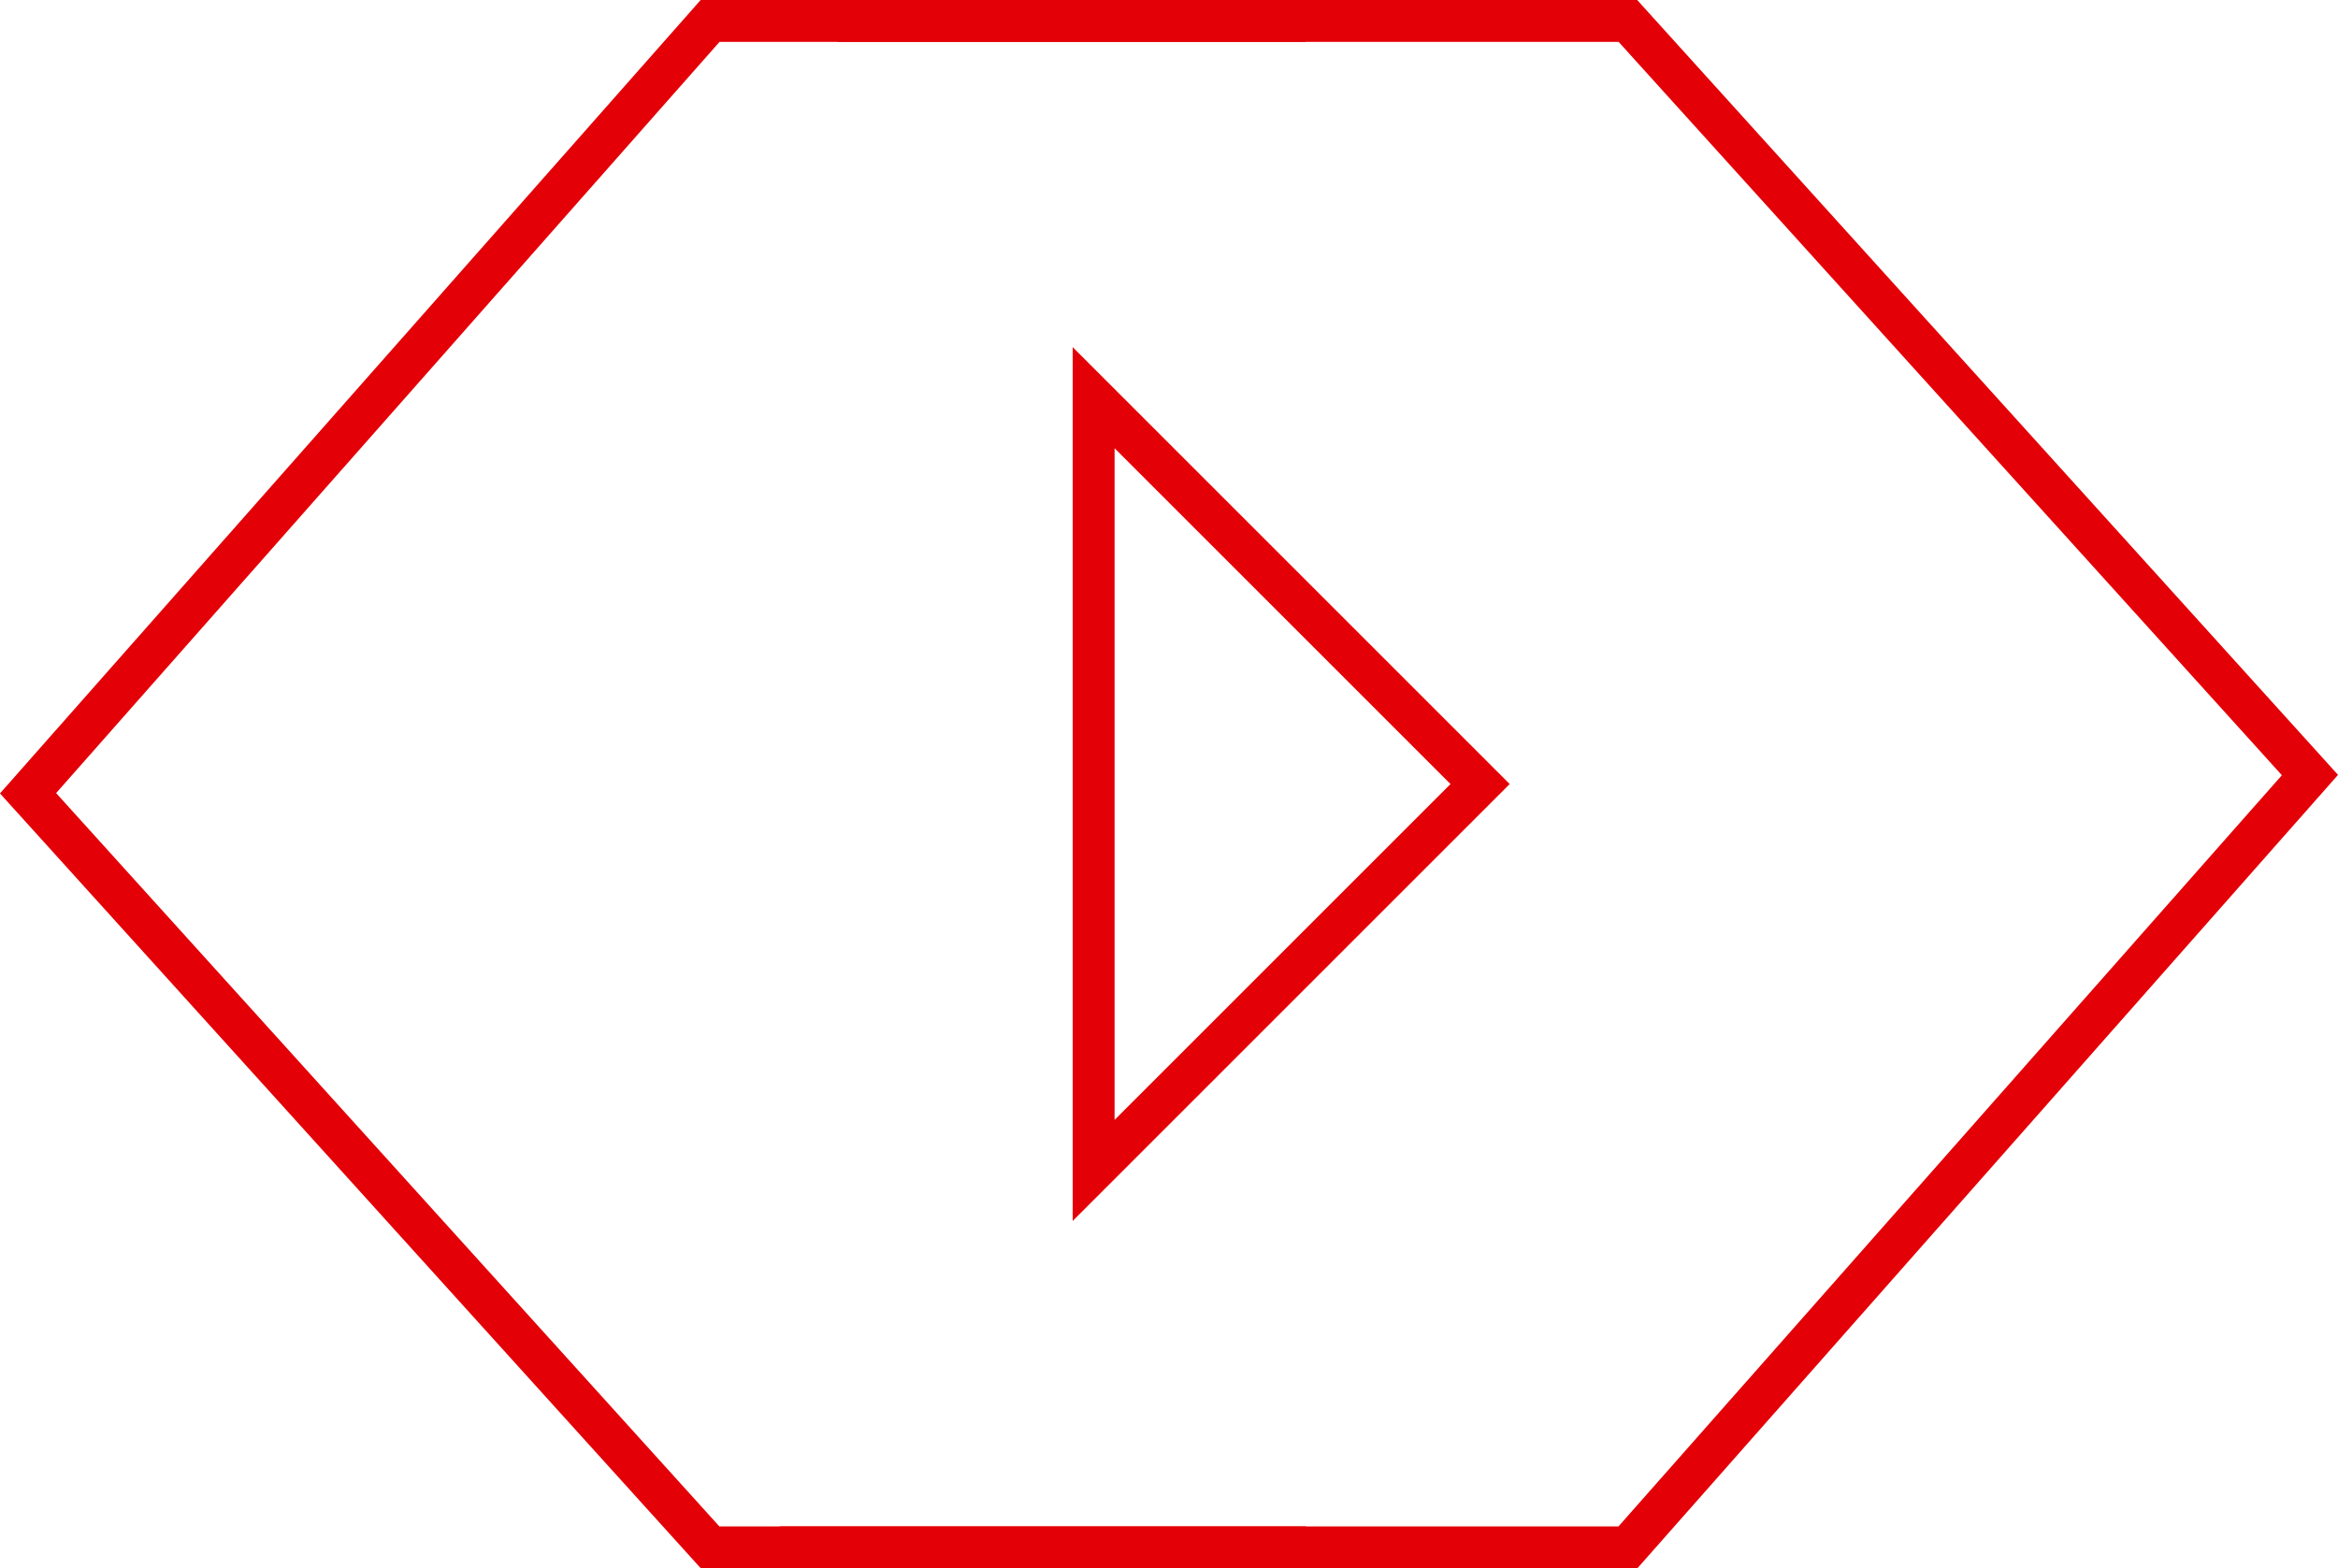
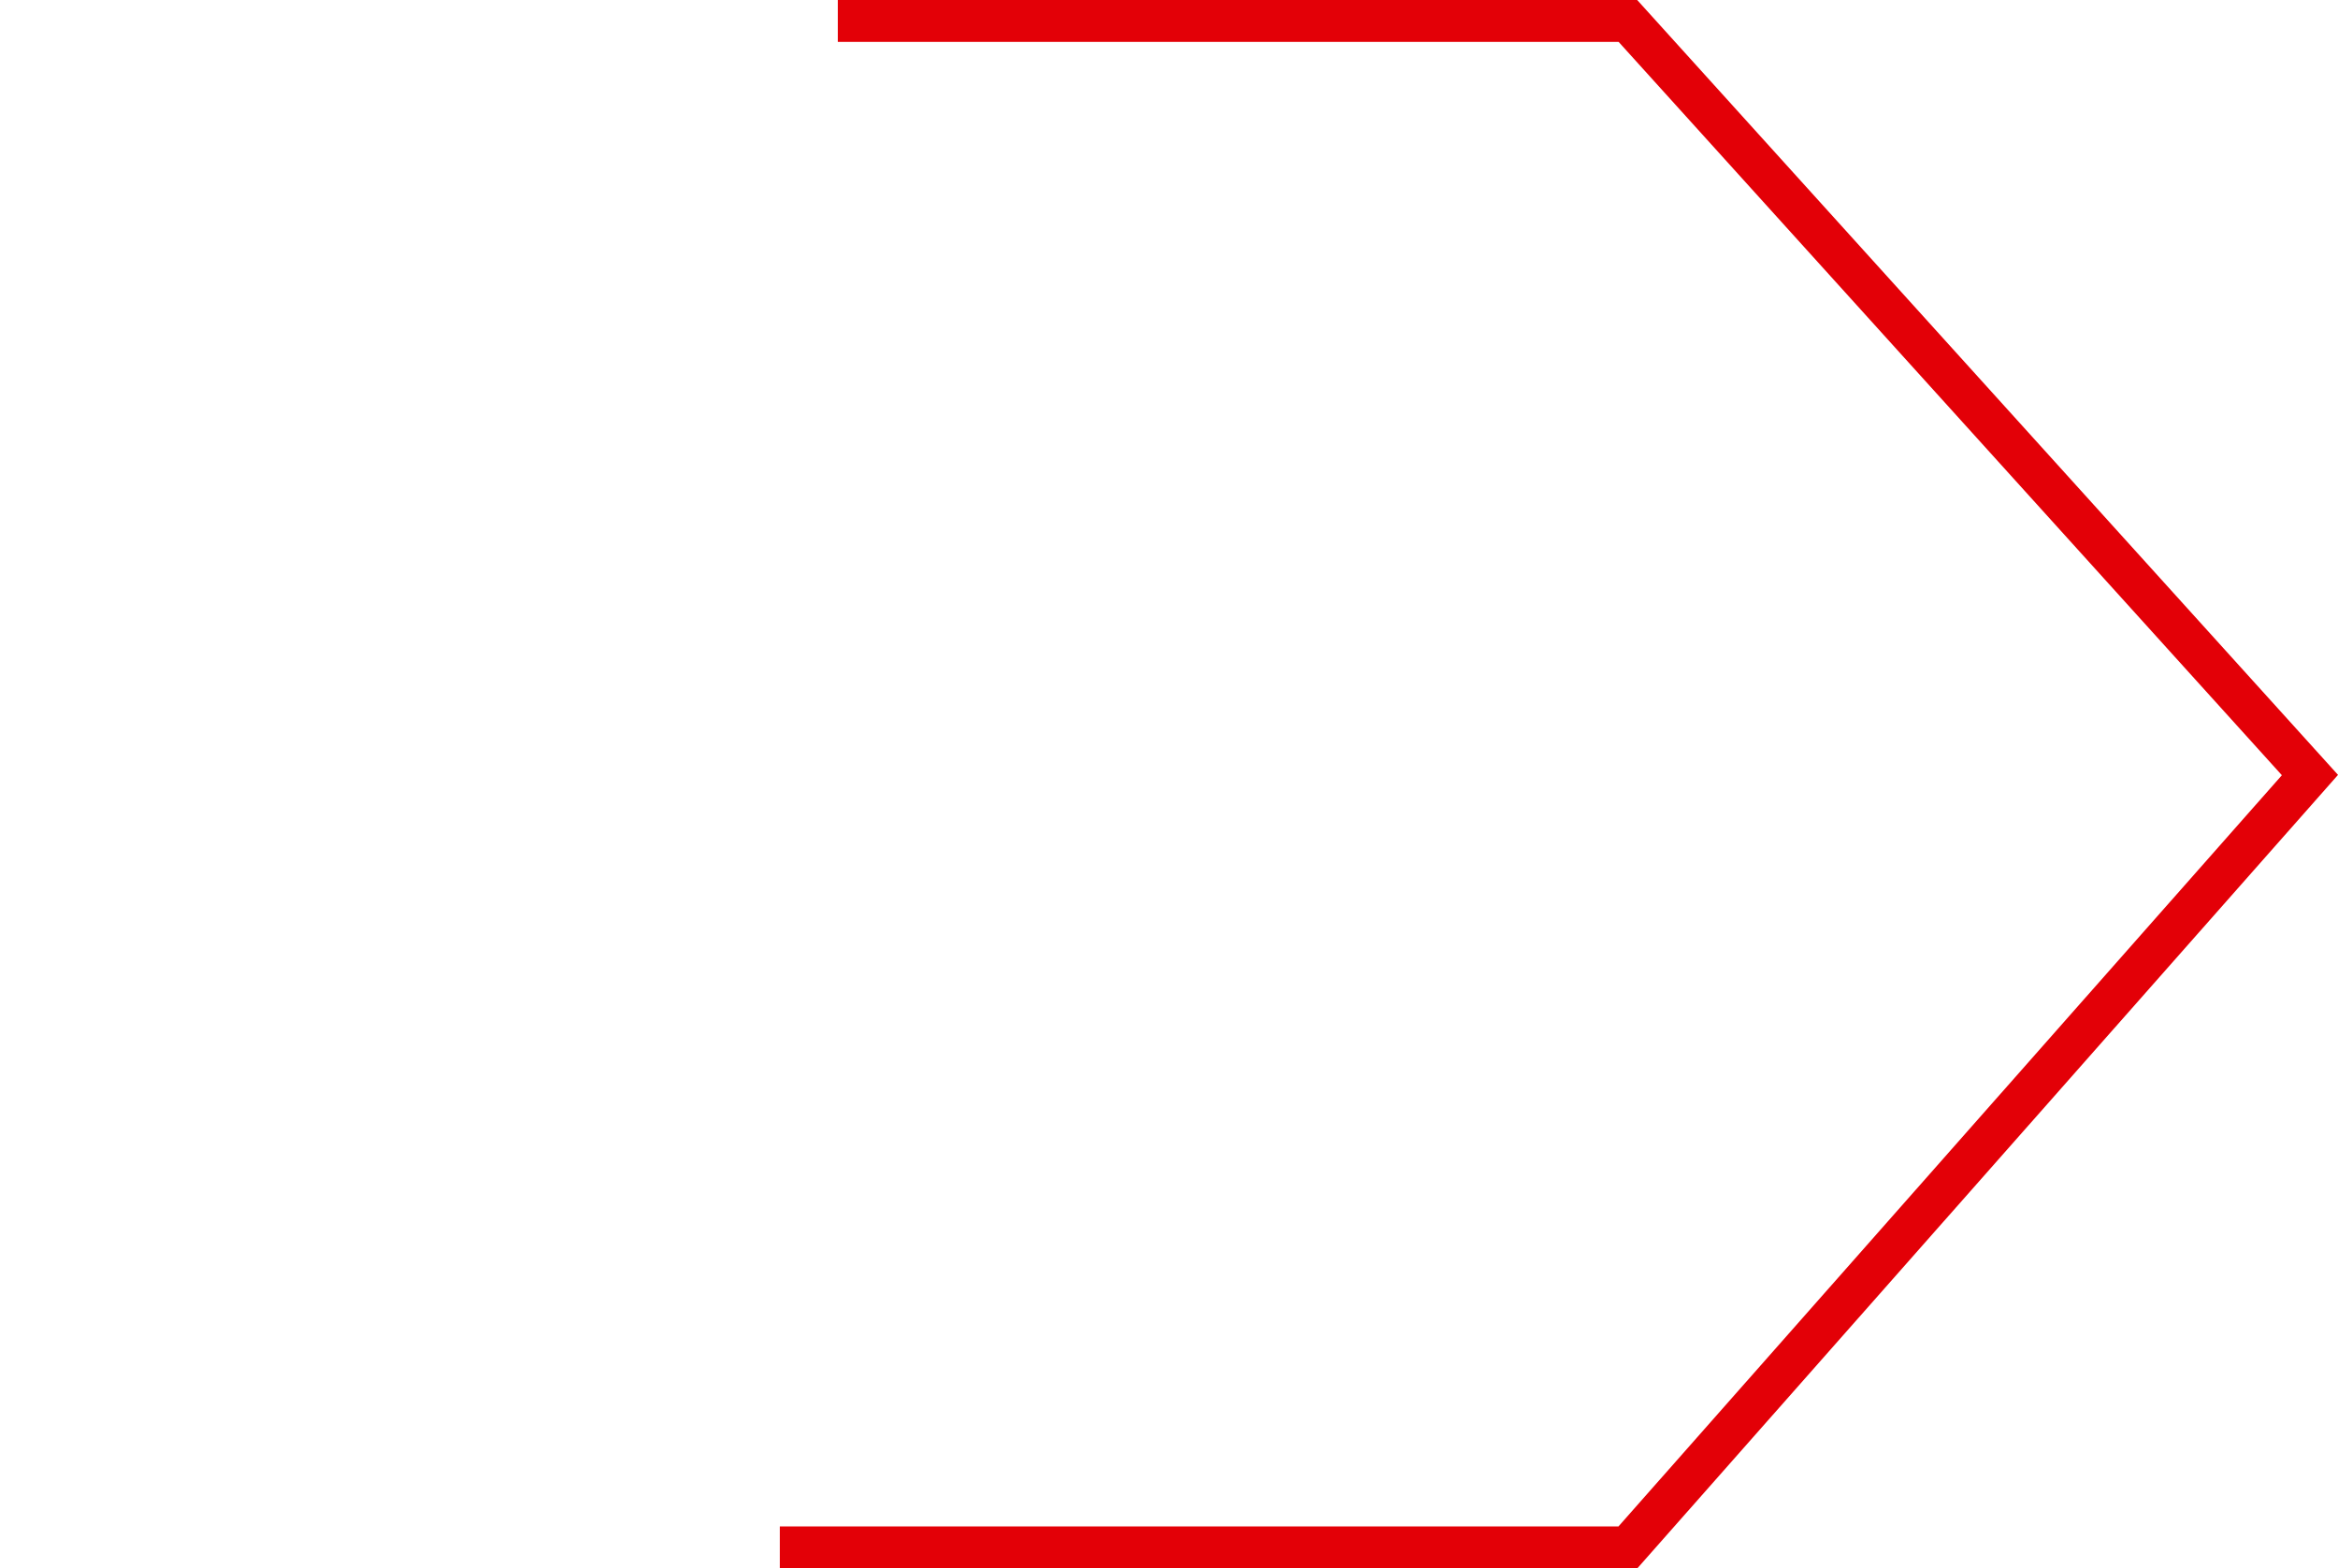
<svg xmlns="http://www.w3.org/2000/svg" viewBox="0 0 111.68 74.93">
  <defs>
    <style>.cls-1{fill:none;stroke:#e30007;stroke-miterlimit:10;stroke-width:2px;}</style>
  </defs>
  <title>play</title>
  <g id="Layer_2" data-name="Layer 2">
    <g id="Layer_2-2" data-name="Layer 2">
      <polyline class="cls-1" points="40.02 1 77.76 1 110.34 37.03 77.76 73.93 37.25 73.93" />
-       <polyline class="cls-1" points="62.38 73.93 33.92 73.93 1.34 37.9 33.92 1 62.38 1" />
-       <polygon class="cls-1" points="52.24 55.92 52.24 19 70.7 37.46 52.24 55.92" />
    </g>
  </g>
</svg>